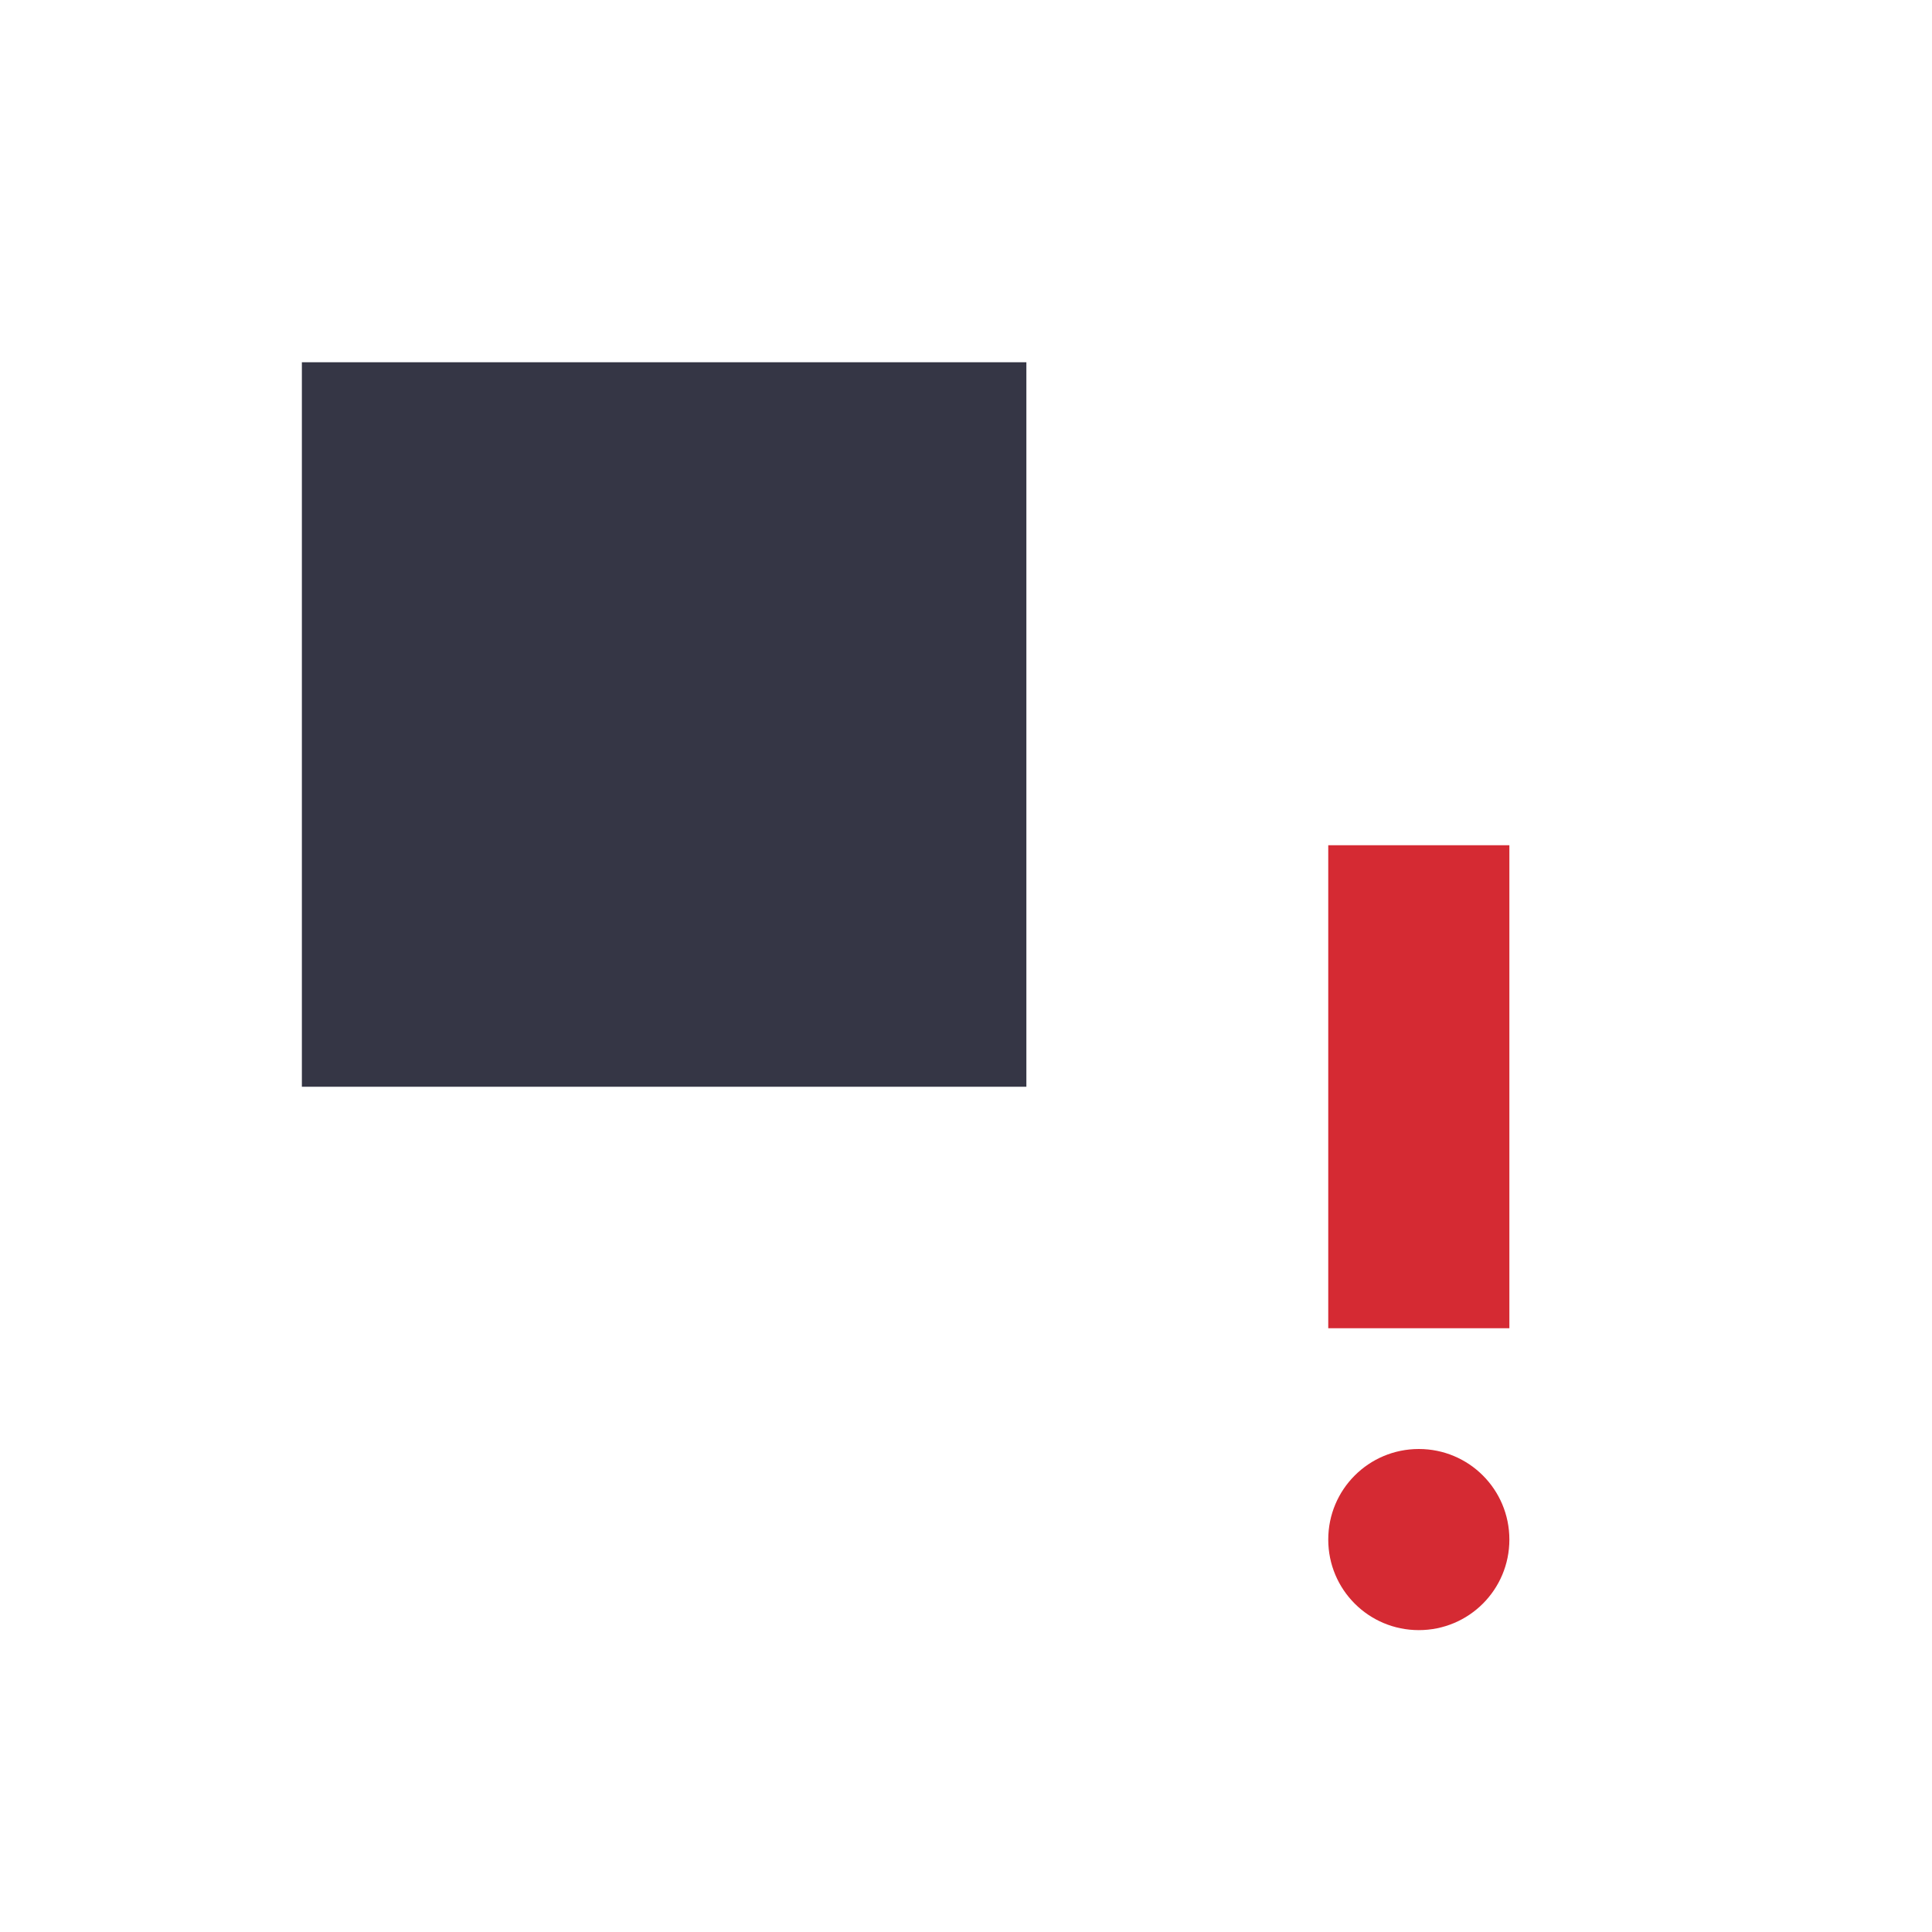
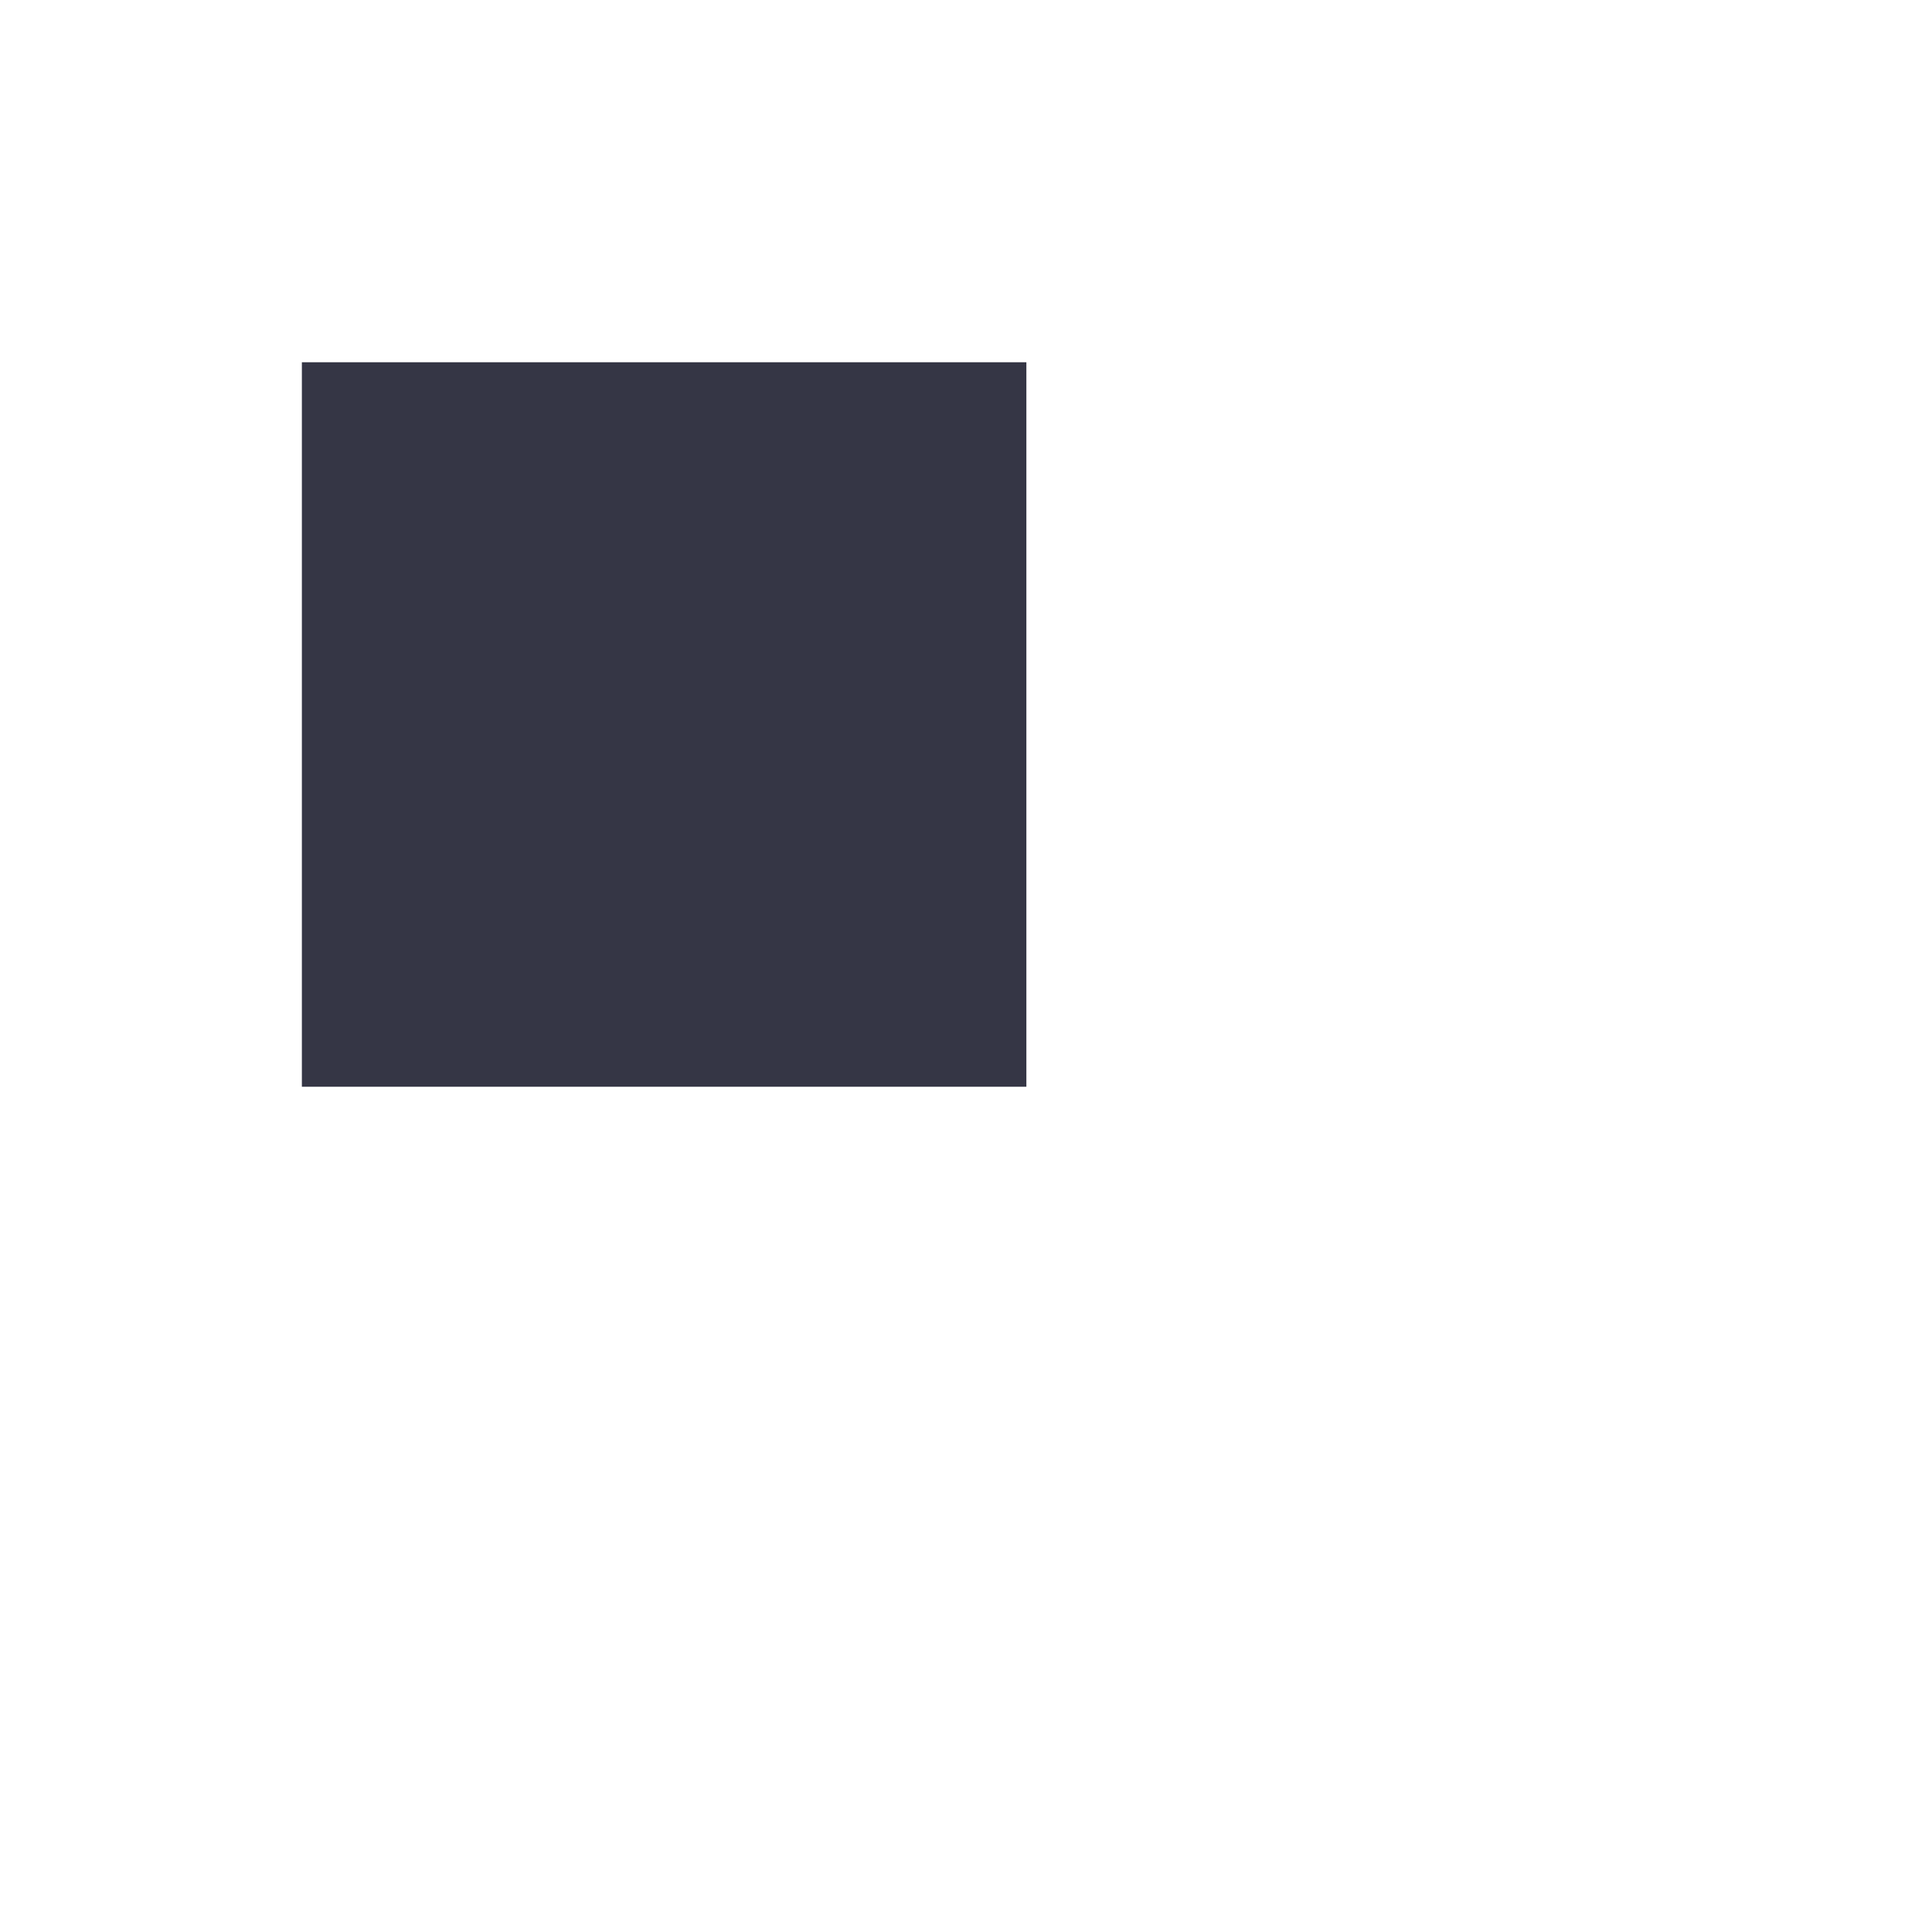
<svg xmlns="http://www.w3.org/2000/svg" width="32" height="32" viewBox="0 0 32 32" fill="none">
  <path d="M17 6H5V18H17V6Z" fill="#353645" />
-   <path d="M25 22H22V14H25V22ZM23.5 24C22.67 24 22 24.67 22 25.5C22 26.33 22.67 27 23.5 27C24.33 27 25 26.33 25 25.5C25 24.67 24.33 24 23.5 24Z" fill="#D52A33" />
</svg>